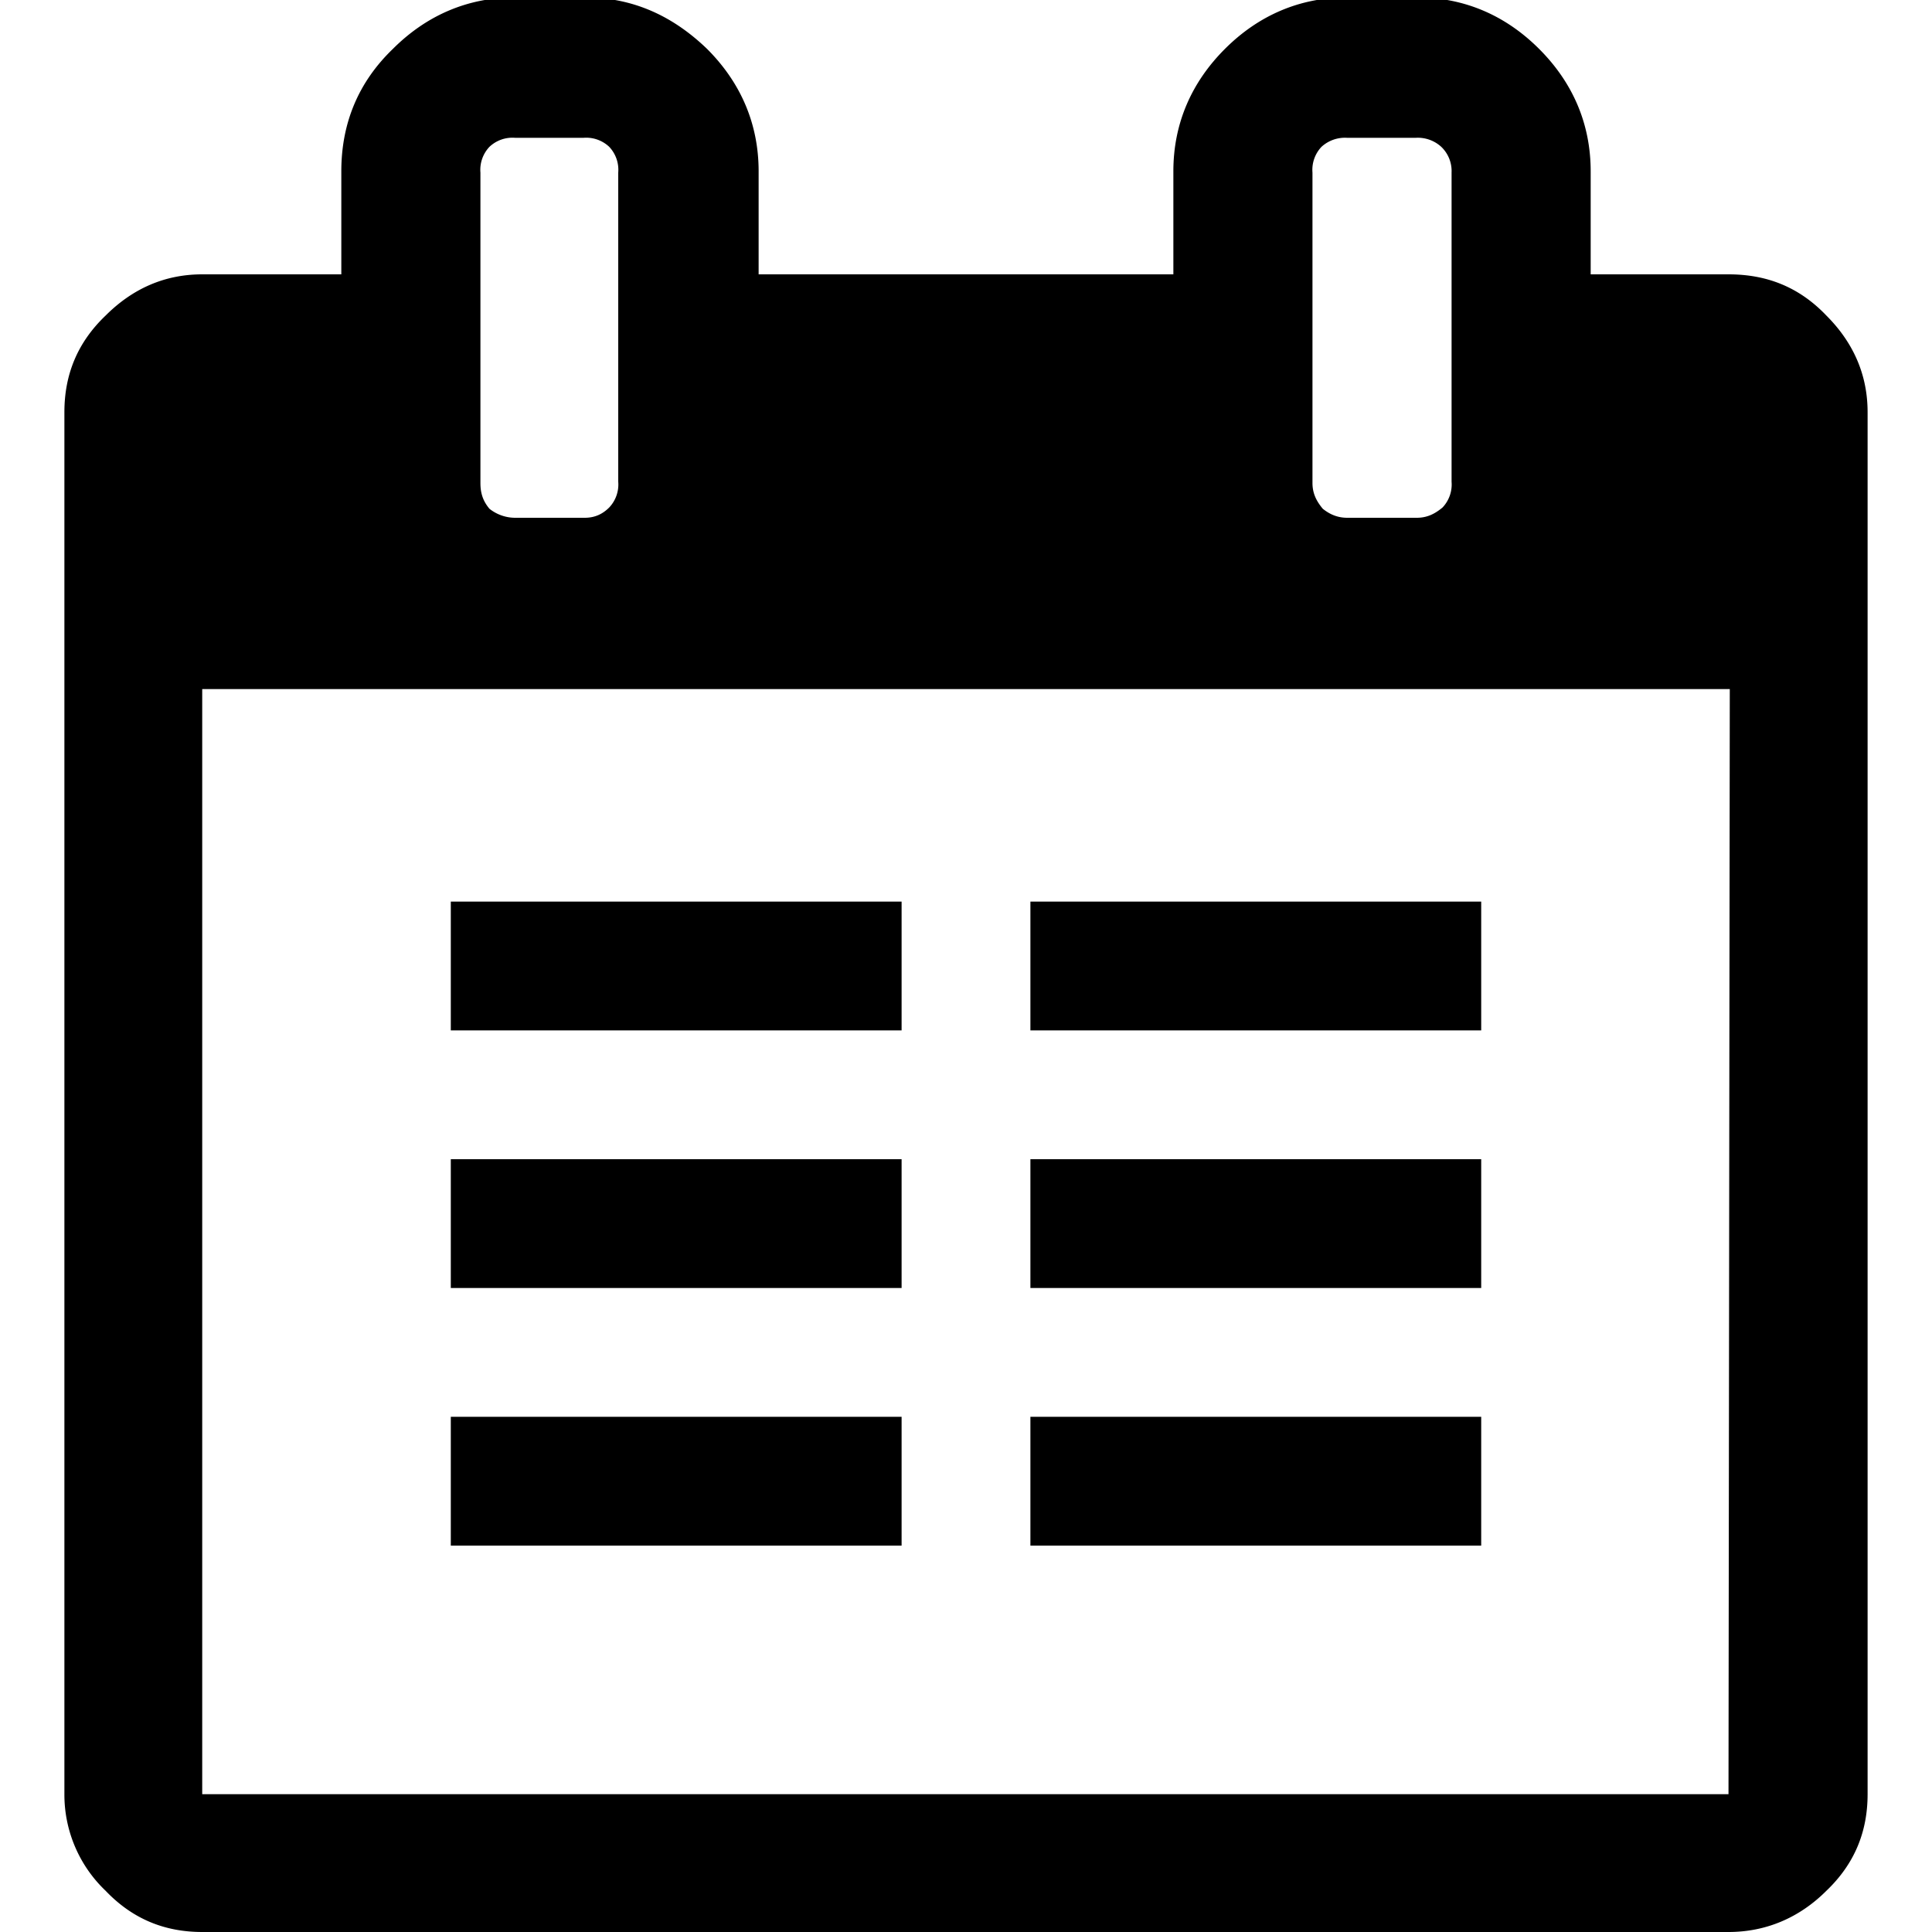
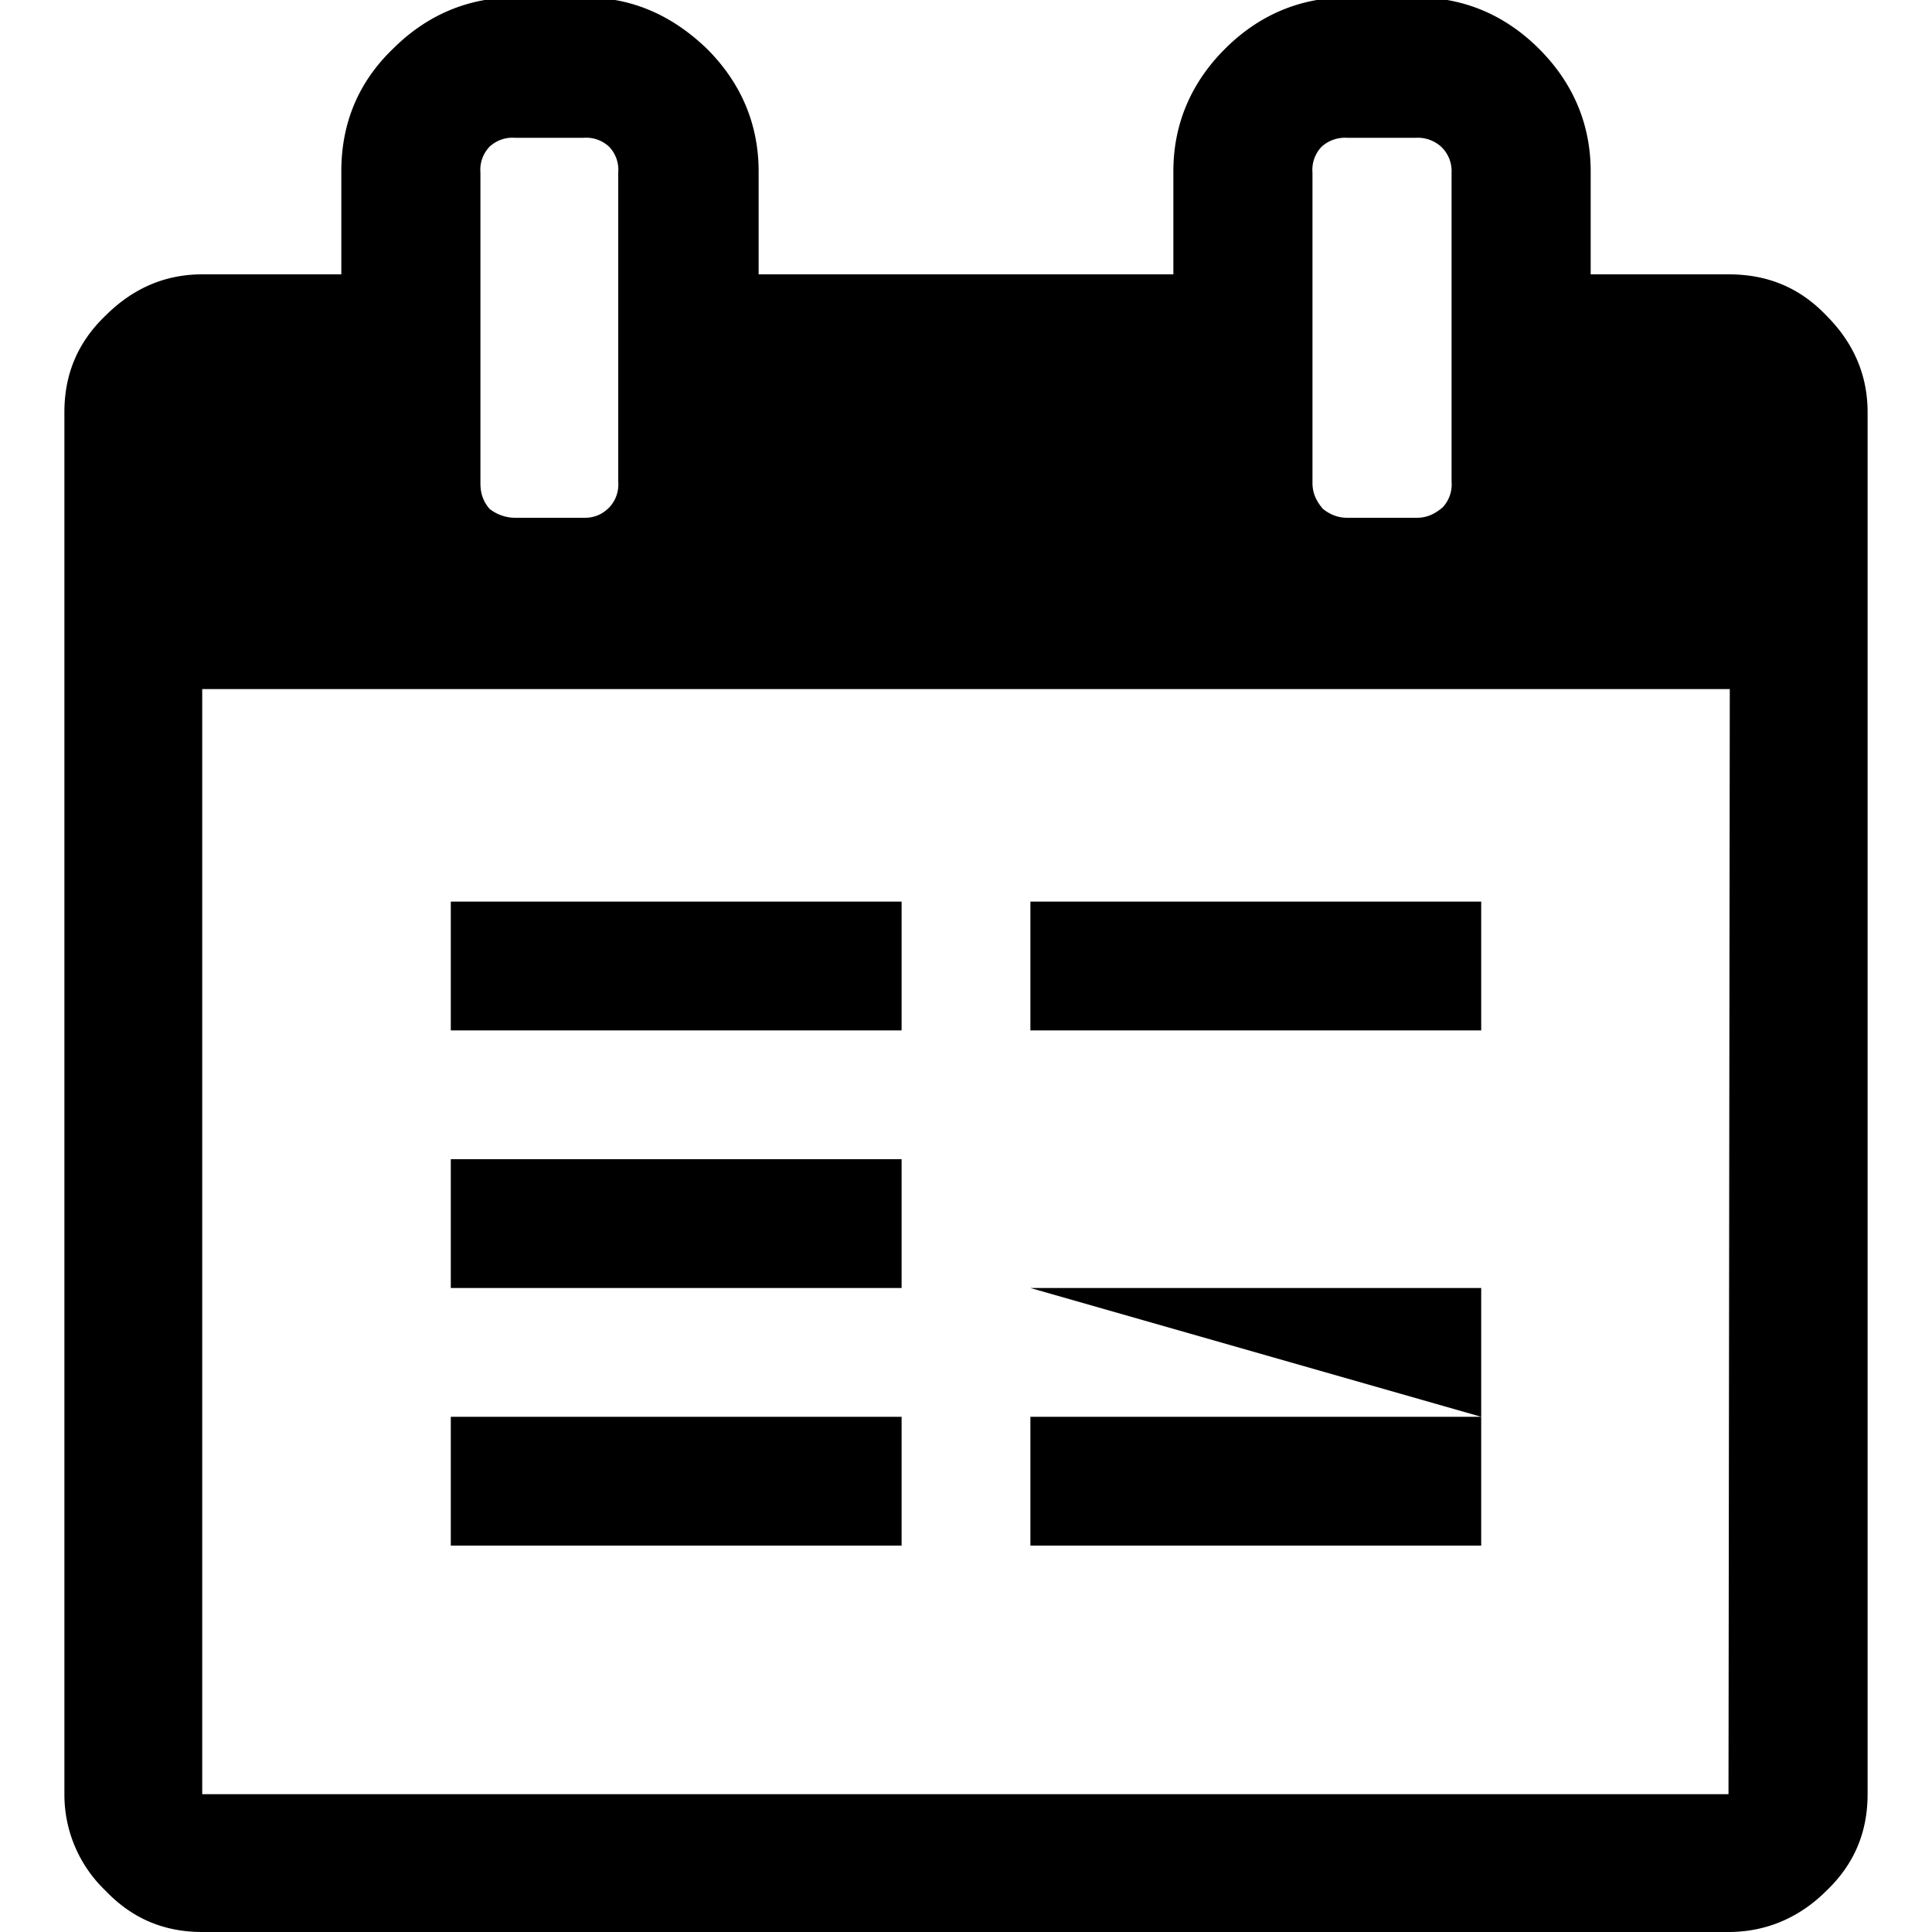
<svg xmlns="http://www.w3.org/2000/svg" width="15" height="15" viewBox="0 0 15 15" preserveAspectRatio="xMidYMid meet">
  <g transform="translate(-2421 -936)" fill="currentcolor">
-     <path d="M2435.5 939.21v10.72c0 .29-.1.54-.32.75-.21.21-.47.32-.76.32h-11.85c-.29 0-.54-.1-.75-.32a1.03 1.03 0 0 1-.32-.75V939.2c0-.29.1-.54.32-.75.21-.21.46-.32.75-.32h1.08v-.8c0-.37.13-.69.4-.95.26-.26.58-.4.95-.4h.54c.37 0 .68.14.95.4.26.26.4.58.4.95v.8h3.22v-.8c0-.37.14-.69.4-.95s.58-.4.95-.4h.54c.37 0 .69.14.95.4s.4.58.4.95v.8h1.07c.3 0 .55.1.76.32.21.21.32.46.32.75zm-4.31.54c0 .08.03.14.08.2.05.04.11.07.19.07h.54c.08 0 .14-.03.2-.08a.26.26 0 0 0 .07-.2v-2.4a.26.26 0 0 0-.08-.2.27.27 0 0 0-.2-.07h-.53a.27.27 0 0 0-.2.07.26.26 0 0 0-.07.2zm-6.46 0c0 .08.02.14.07.2.05.04.12.07.2.07h.54c.08 0 .14-.03.19-.08a.26.26 0 0 0 .07-.2v-2.4a.26.26 0 0 0-.07-.2.26.26 0 0 0-.2-.07h-.53a.26.26 0 0 0-.2.07.26.26 0 0 0-.07.2zm9.7 1.6h-11.86v8.58h11.85zm-9.93 2.65v-1h3.5v1zm4.5 0v-1h3.5v1zm-4.5 2v-1h3.5v1zm4.5 0v-1h3.5v1zm-4.5 2v-1h3.5v1zm4.5 0v-1h3.5v1z" />
+     <path d="M2435.5 939.21v10.72c0 .29-.1.54-.32.75-.21.21-.47.32-.76.32h-11.85c-.29 0-.54-.1-.75-.32a1.03 1.03 0 0 1-.32-.75V939.2c0-.29.1-.54.32-.75.21-.21.46-.32.75-.32h1.08v-.8c0-.37.13-.69.4-.95.26-.26.58-.4.95-.4h.54c.37 0 .68.14.95.4.26.26.4.58.4.95v.8h3.22v-.8c0-.37.14-.69.4-.95s.58-.4.95-.4h.54c.37 0 .69.14.95.4s.4.58.4.95v.8h1.07c.3 0 .55.1.76.32.21.21.32.46.32.75zm-4.31.54c0 .08.03.14.08.2.05.04.11.07.19.07h.54c.08 0 .14-.03.2-.08a.26.26 0 0 0 .07-.2v-2.4a.26.26 0 0 0-.08-.2.27.27 0 0 0-.2-.07h-.53a.27.27 0 0 0-.2.07.26.26 0 0 0-.07.2zm-6.46 0c0 .08.02.14.07.2.05.04.12.07.2.07h.54c.08 0 .14-.03.19-.08a.26.26 0 0 0 .07-.2v-2.4a.26.26 0 0 0-.07-.2.26.26 0 0 0-.2-.07h-.53a.26.26 0 0 0-.2.07.26.26 0 0 0-.07.2zm9.7 1.6h-11.86v8.58h11.85zm-9.93 2.65v-1h3.5v1zm4.5 0v-1h3.5v1zm-4.5 2v-1h3.5v1zm4.5 0h3.5v1zm-4.5 2v-1h3.5v1zm4.5 0v-1h3.5v1z" />
  </g>
</svg>